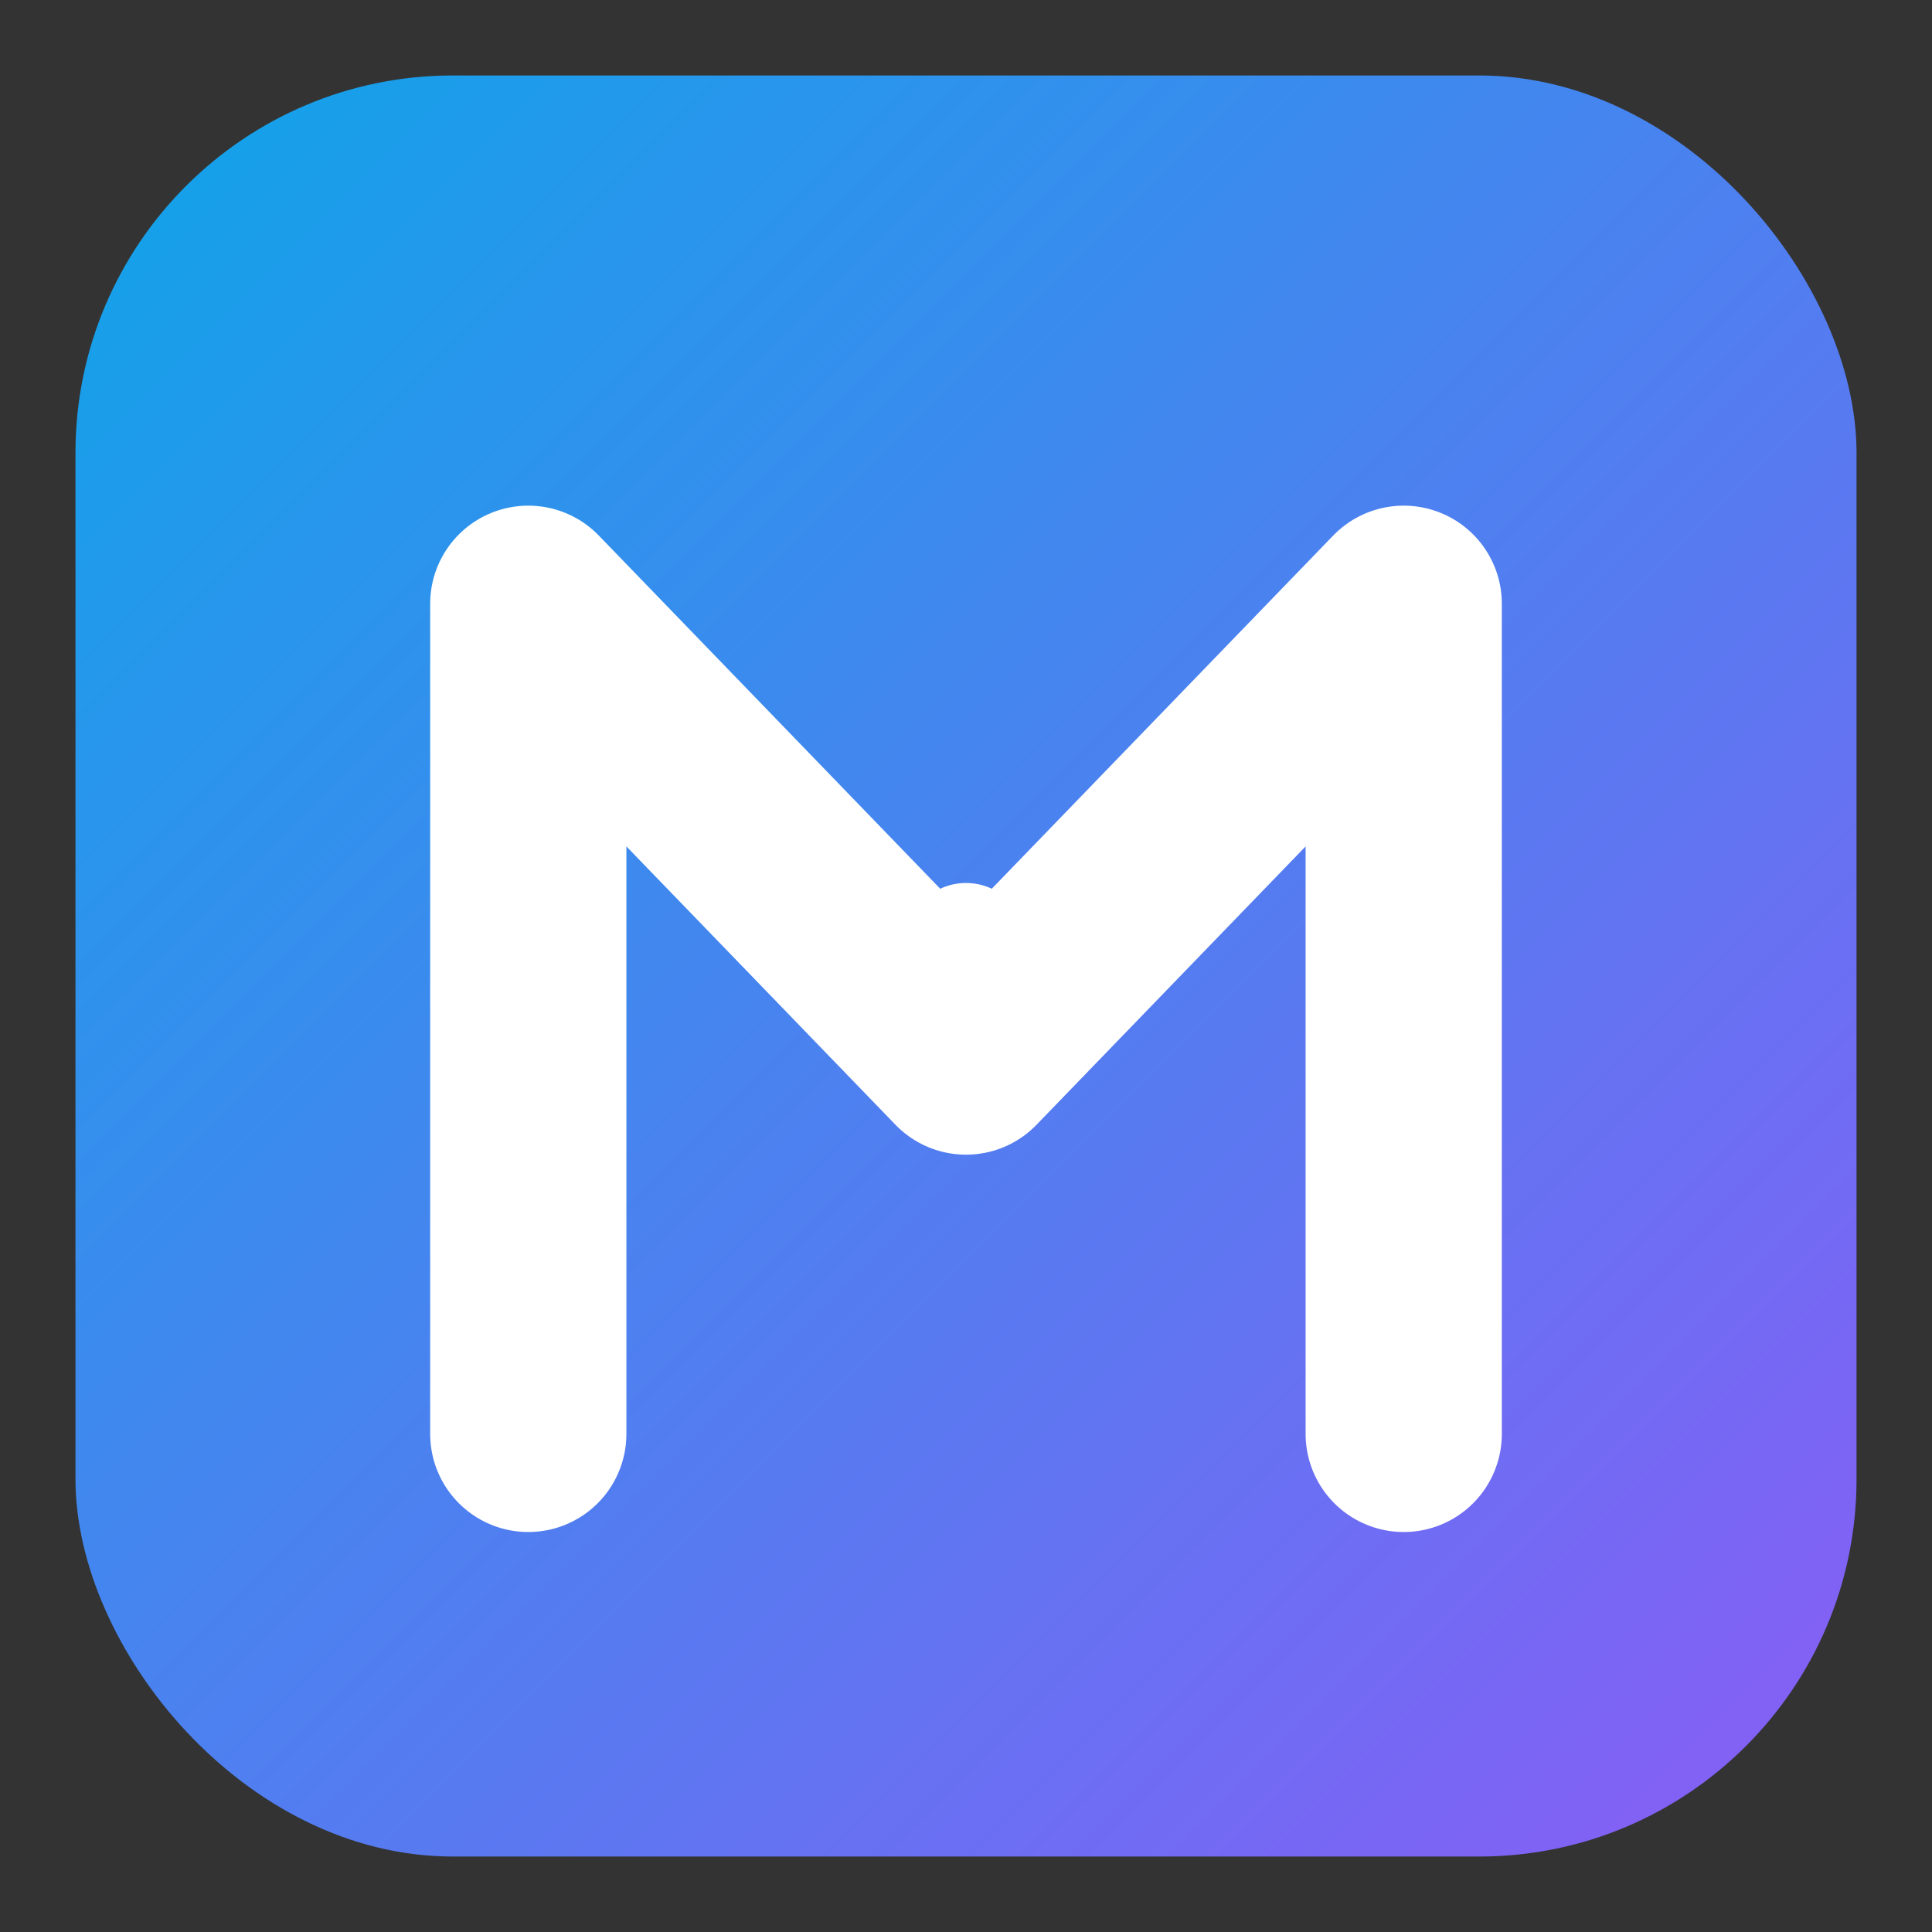
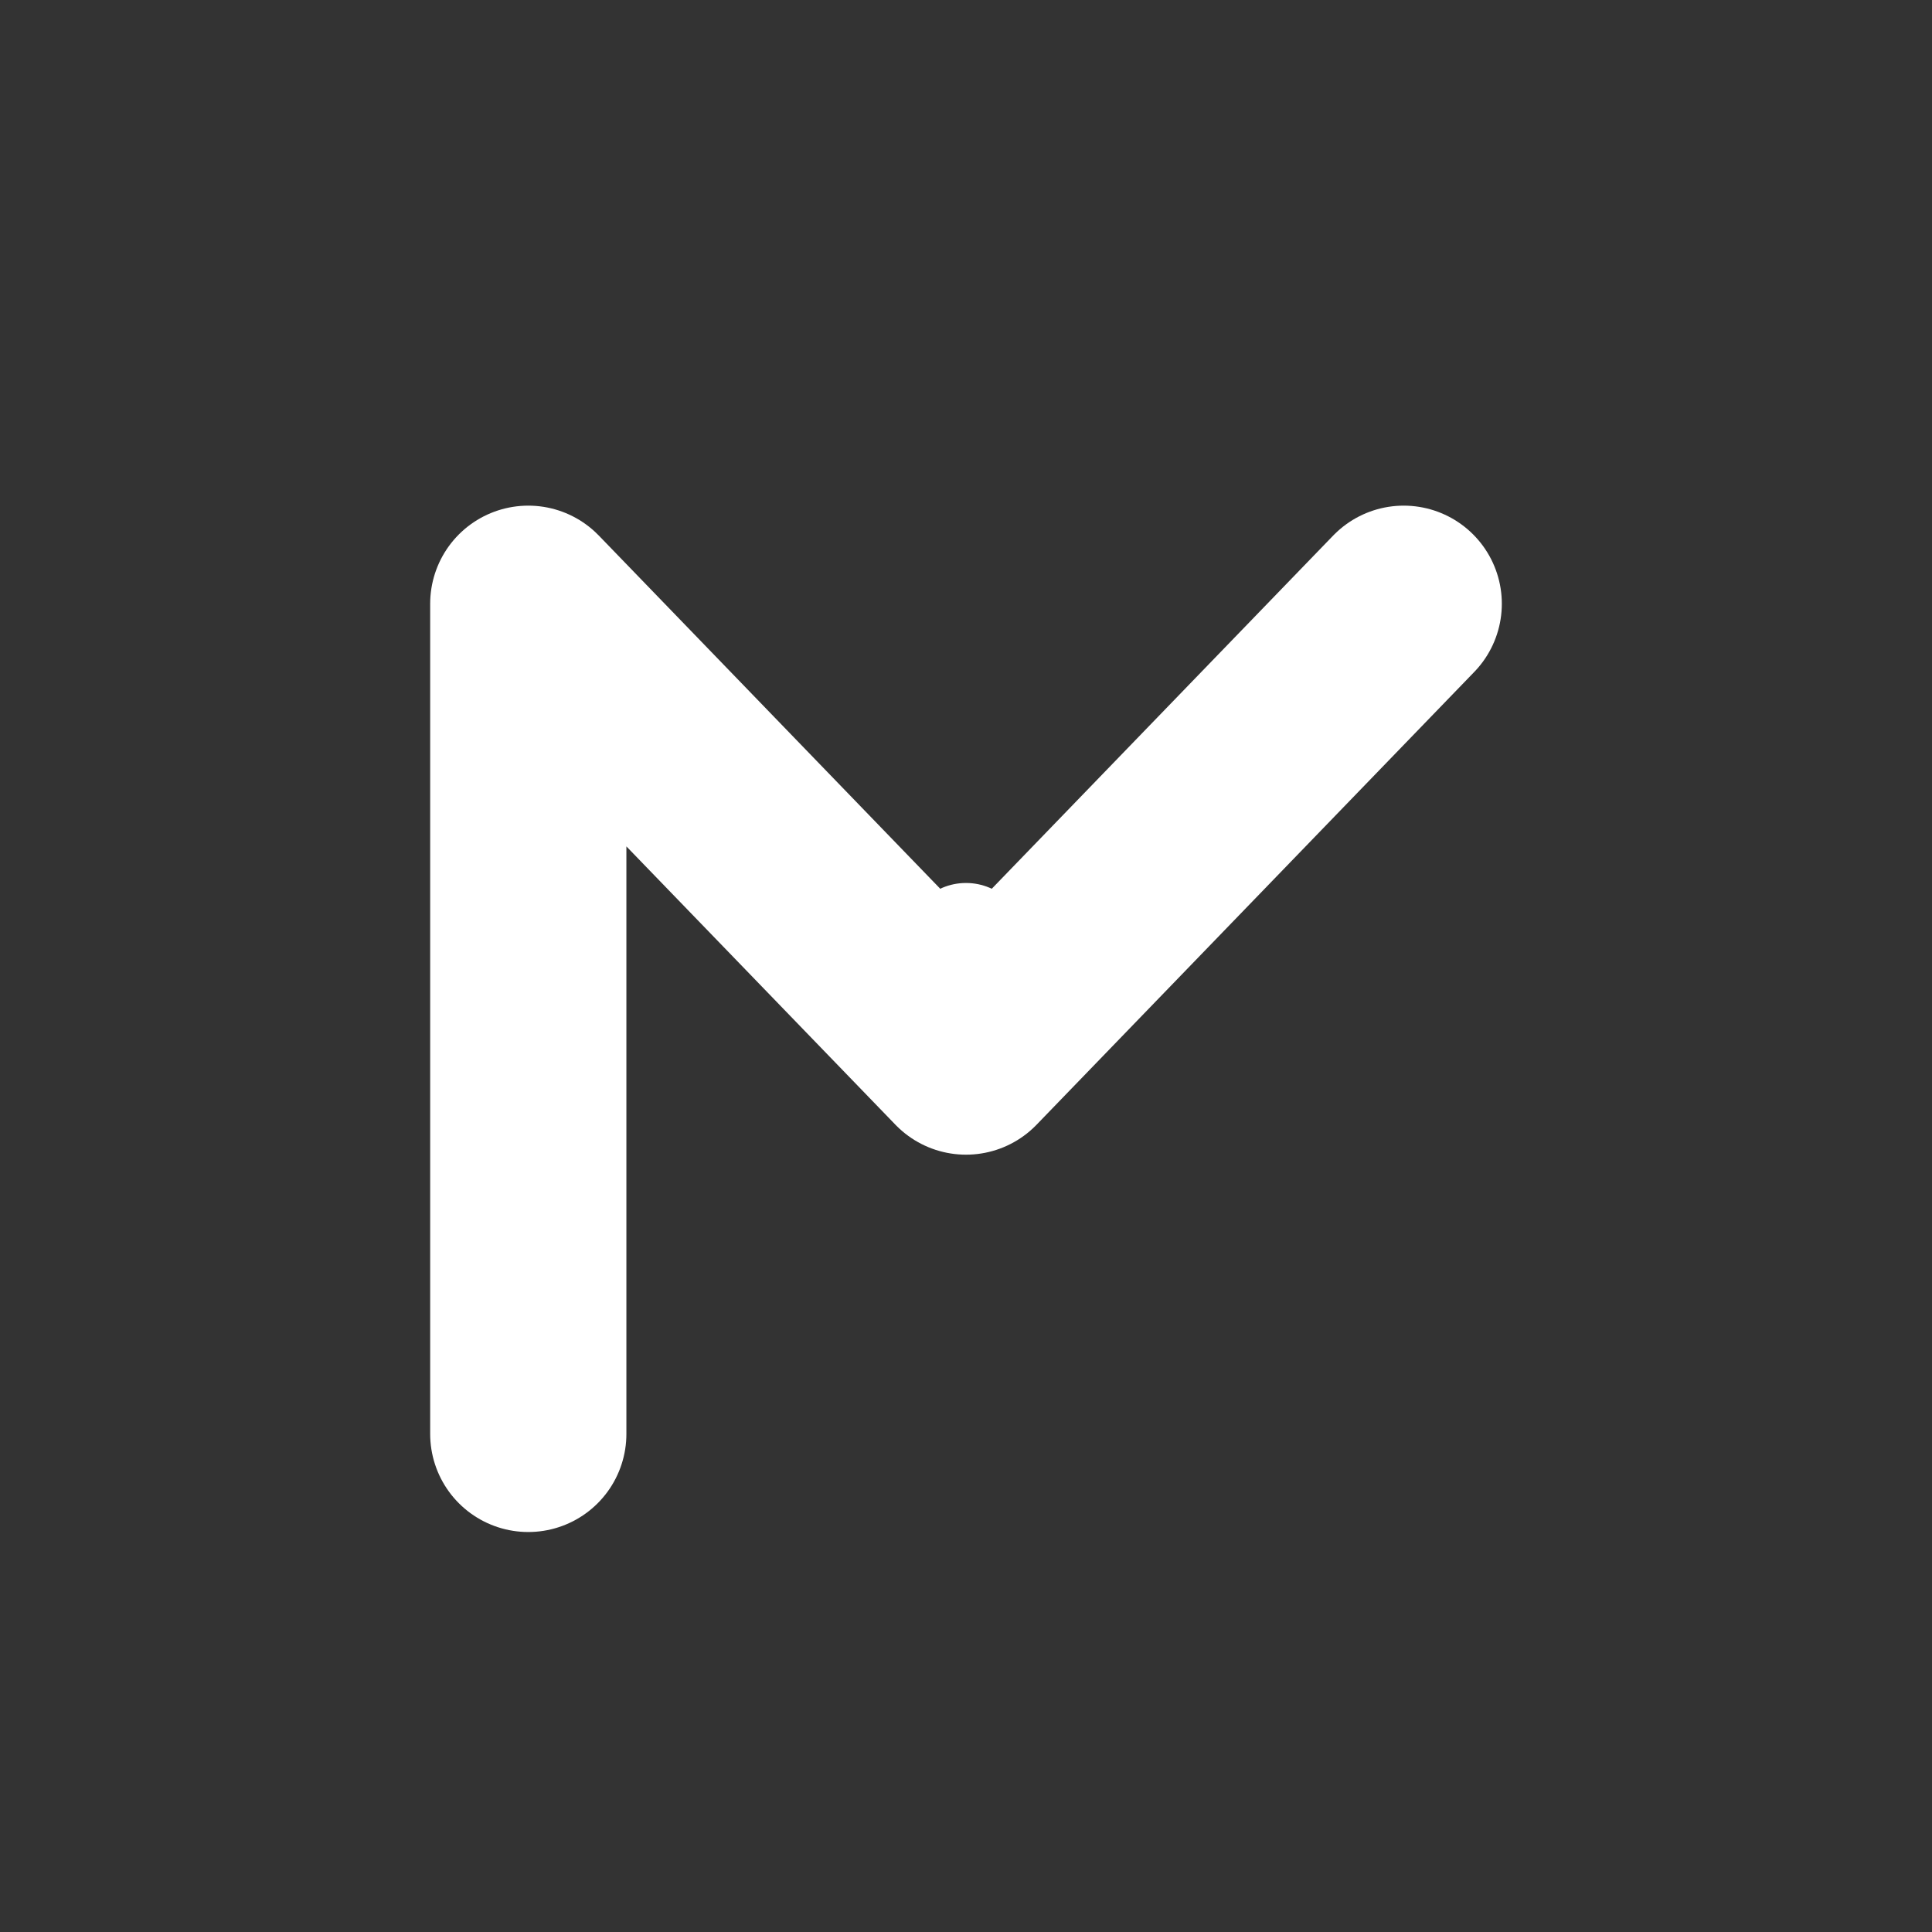
<svg xmlns="http://www.w3.org/2000/svg" width="512" height="512" viewBox="0 0 512 512" fill="none">
  <rect x="0" y="0" width="512" height="512" fill="#333333" stroke="none" />
  <defs>
    <linearGradient id="bgGradient" x1="0%" y1="0%" x2="100%" y2="100%">
      <stop offset="0%" style="stop-color:#0ea5e9" />
      <stop offset="100%" style="stop-color:#8b5cf6" />
    </linearGradient>
  </defs>
-   <rect x="20" y="20" width="472" height="472" rx="100" ry="100" fill="url(#bgGradient)" />
-   <path d="M 140 380 L 140 160 L 256 280 L 372 160 L 372 380" stroke="white" stroke-width="52" stroke-linecap="round" stroke-linejoin="round" fill="none" />
+   <path d="M 140 380 L 140 160 L 256 280 L 372 160 " stroke="white" stroke-width="52" stroke-linecap="round" stroke-linejoin="round" fill="none" />
  <circle cx="256" cy="250" r="16" fill="white" />
</svg>